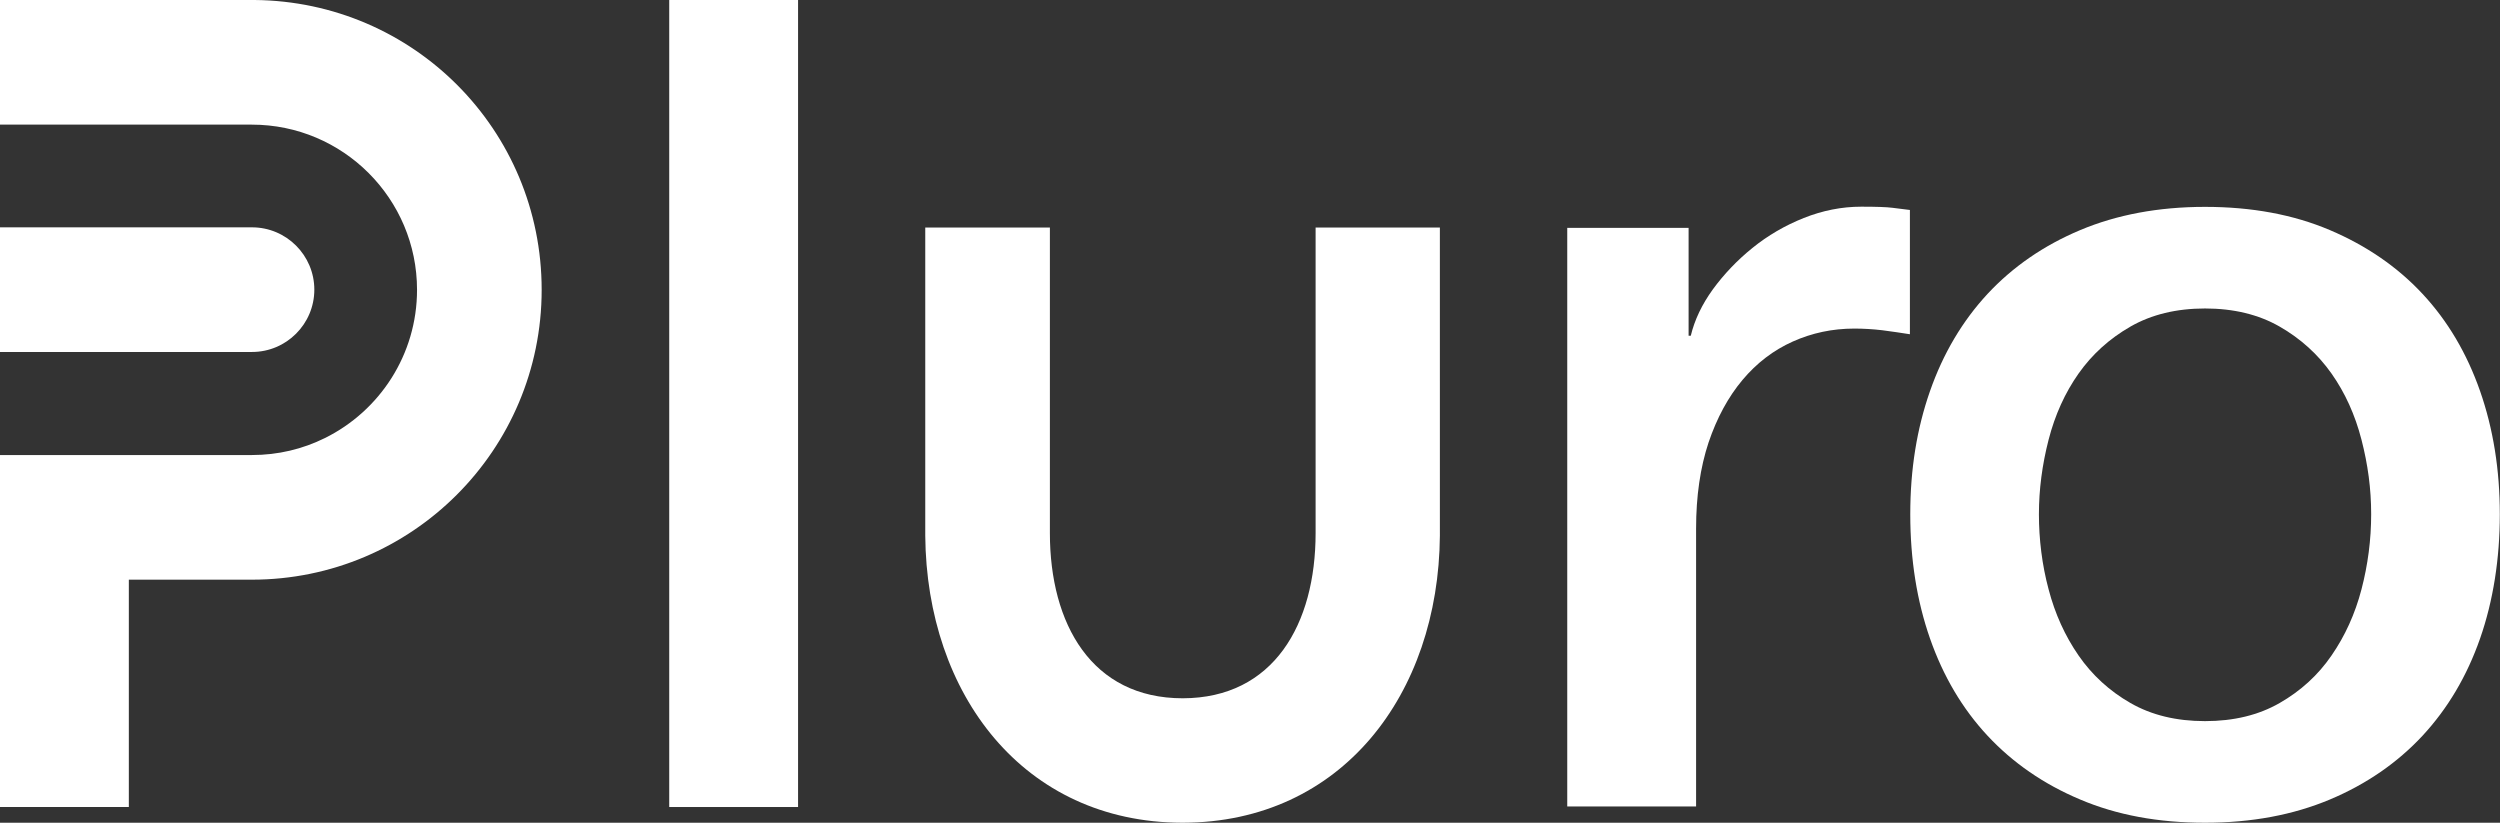
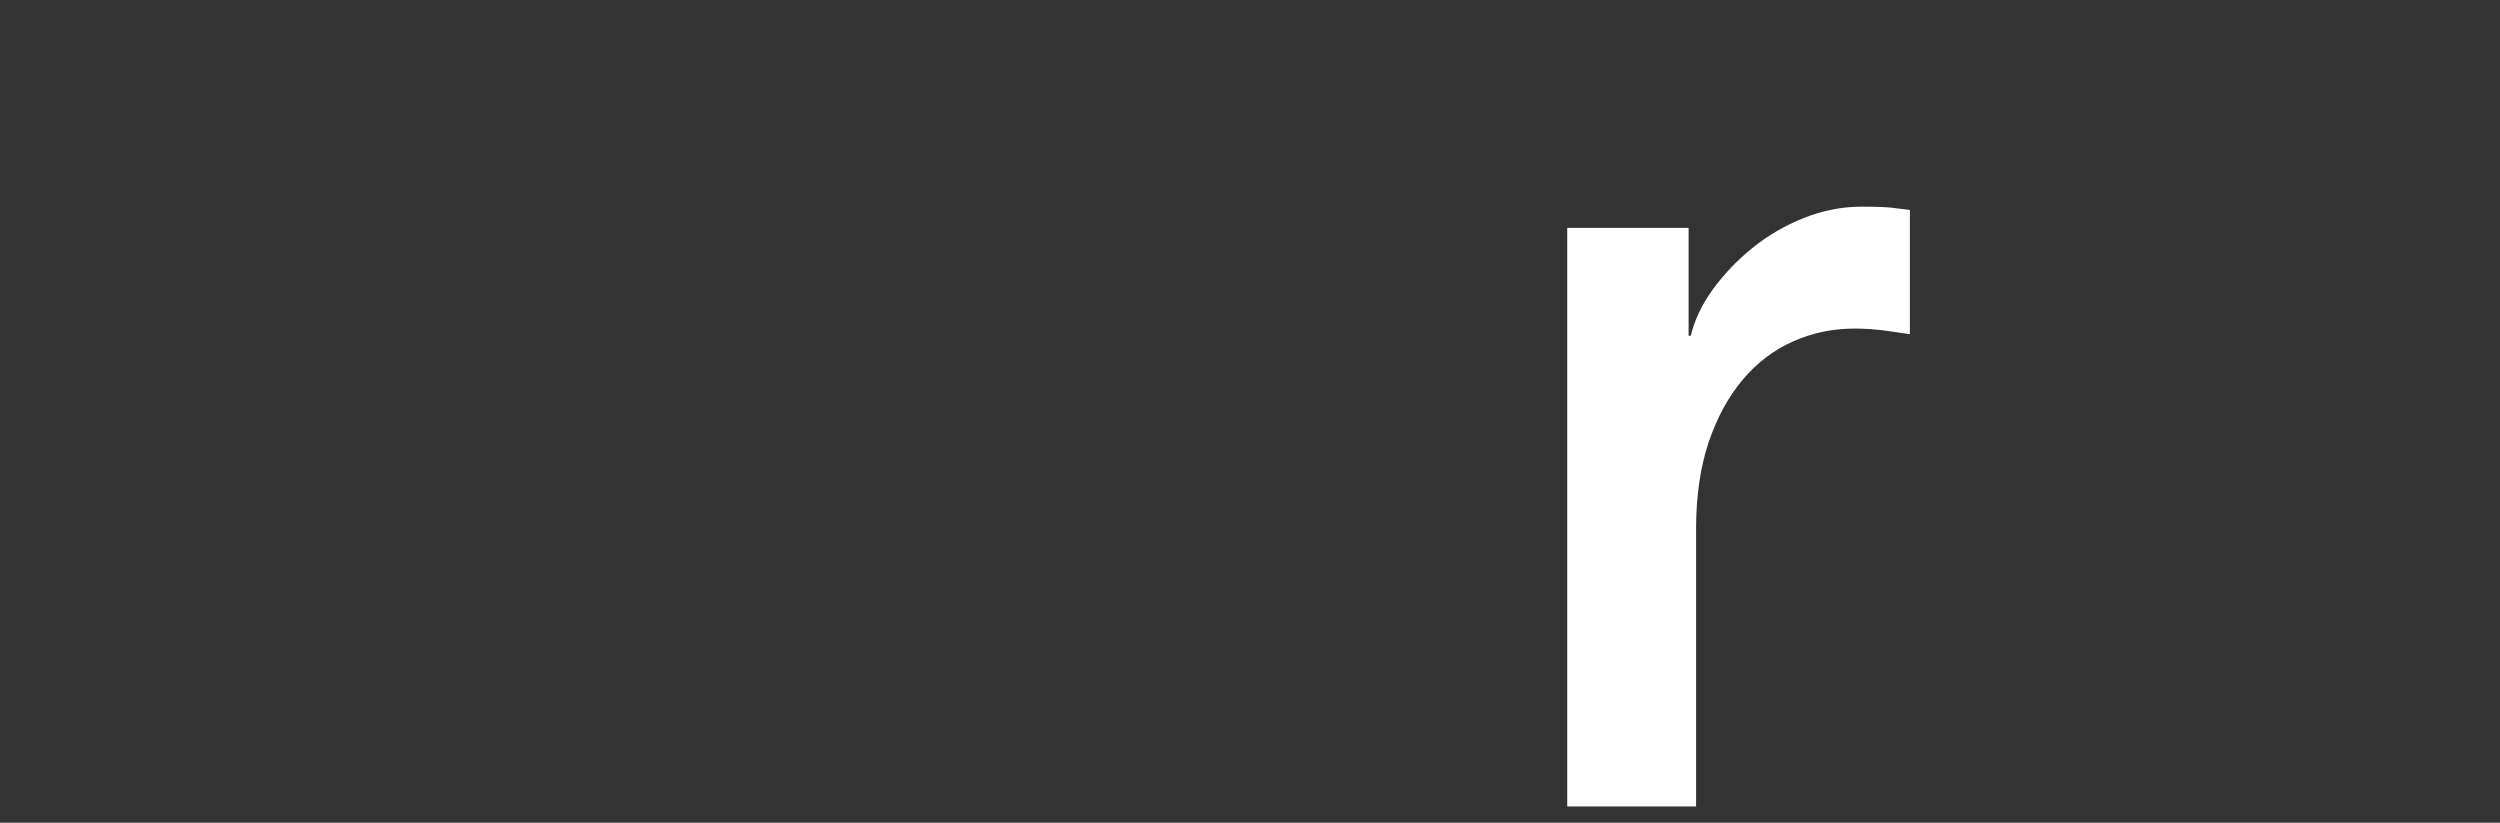
<svg xmlns="http://www.w3.org/2000/svg" id="Layer_2" viewBox="0 0 136.8 45.02">
  <rect x="0" y="0" width="136.8" height="45.02" fill="#333333" stroke="none" />
  <defs>
    <style>
      .cls-1 {
        fill: #fff;
      }
    </style>
  </defs>
  <g id="Layer_1-2" data-name="Layer_1">
    <g>
-       <path class="cls-1" d="M71.99,12.45v16.72c0,4.98-2.29,9.03-7.27,9.04-4.98,0-7.27-4.06-7.27-9.04V12.45h-6.82v16.86h0c.07,8.68,5.37,15.69,14.06,15.71h0s0,0,0,0c0,0,.01,0,.02,0s.01,0,.02,0h0c8.69-.02,13.99-7.03,14.06-15.71h0V12.45h-6.82Z" />
-       <path class="cls-1" d="M13.64,19.26s.1,0,.15,0c1.88,0,3.41-1.53,3.41-3.41s-1.53-3.41-3.41-3.41c-.05,0-.1,0-.15,0h0s-13.64,0-13.64,0v6.82h13.64Z" />
-       <path class="cls-1" d="M36.62,0h7.05v44.16h-7.05V0Z" />
-       <path class="cls-1" d="M13.93,0h0s-.15,0-.15,0H0v6.82h13.78c4.99,0,9.04,4.05,9.04,9.04,0,3.55-2.05,6.63-5.04,8.11-1.21.6-2.56.93-4,.93H0v19.26h7.05v-12.44h6.73c8.76,0,15.86-7.1,15.86-15.86S22.62.08,13.93,0Z" />
      <path class="cls-1" d="M85.78,12.47h6.62v5.9h.12c.21-.87.61-1.71,1.21-2.54.6-.82,1.32-1.58,2.16-2.26.84-.68,1.78-1.23,2.81-1.64,1.03-.41,2.08-.62,3.15-.62.82,0,1.39.02,1.7.06.31.04.63.08.96.12v6.8c-.49-.08-1-.15-1.52-.22-.52-.06-1.02-.09-1.52-.09-1.2,0-2.32.24-3.37.71-1.05.47-1.97,1.17-2.75,2.1-.78.93-1.4,2.07-1.86,3.43-.45,1.36-.68,2.93-.68,4.7v15.21h-7.05V12.47Z" />
-       <path class="cls-1" d="M120.66,45.02c-2.56,0-4.83-.42-6.83-1.27-2-.84-3.69-2.01-5.07-3.49-1.38-1.48-2.43-3.26-3.15-5.32-.72-2.06-1.08-4.33-1.08-6.8s.36-4.68,1.08-6.74c.72-2.06,1.77-3.83,3.15-5.32,1.38-1.48,3.07-2.65,5.07-3.49,2-.84,4.28-1.27,6.83-1.27s4.83.42,6.83,1.27c2,.85,3.69,2.01,5.07,3.49,1.38,1.48,2.43,3.26,3.15,5.32.72,2.06,1.08,4.31,1.08,6.74s-.36,4.74-1.08,6.8c-.72,2.06-1.77,3.83-3.15,5.32-1.38,1.48-3.07,2.65-5.07,3.49-2,.84-4.28,1.27-6.83,1.27ZM120.66,39.46c1.57,0,2.93-.33,4.08-.99,1.15-.66,2.1-1.52,2.84-2.6.74-1.07,1.29-2.28,1.64-3.62.35-1.34.53-2.71.53-4.11s-.18-2.72-.53-4.08c-.35-1.36-.9-2.57-1.64-3.62-.74-1.05-1.69-1.91-2.84-2.57-1.15-.66-2.52-.99-4.08-.99s-2.93.33-4.08.99c-1.15.66-2.1,1.52-2.84,2.57-.74,1.05-1.29,2.26-1.64,3.62-.35,1.36-.53,2.72-.53,4.08s.17,2.77.53,4.11c.35,1.34.9,2.55,1.64,3.62.74,1.07,1.69,1.94,2.84,2.6,1.15.66,2.51.99,4.08.99Z" />
    </g>
  </g>
</svg>